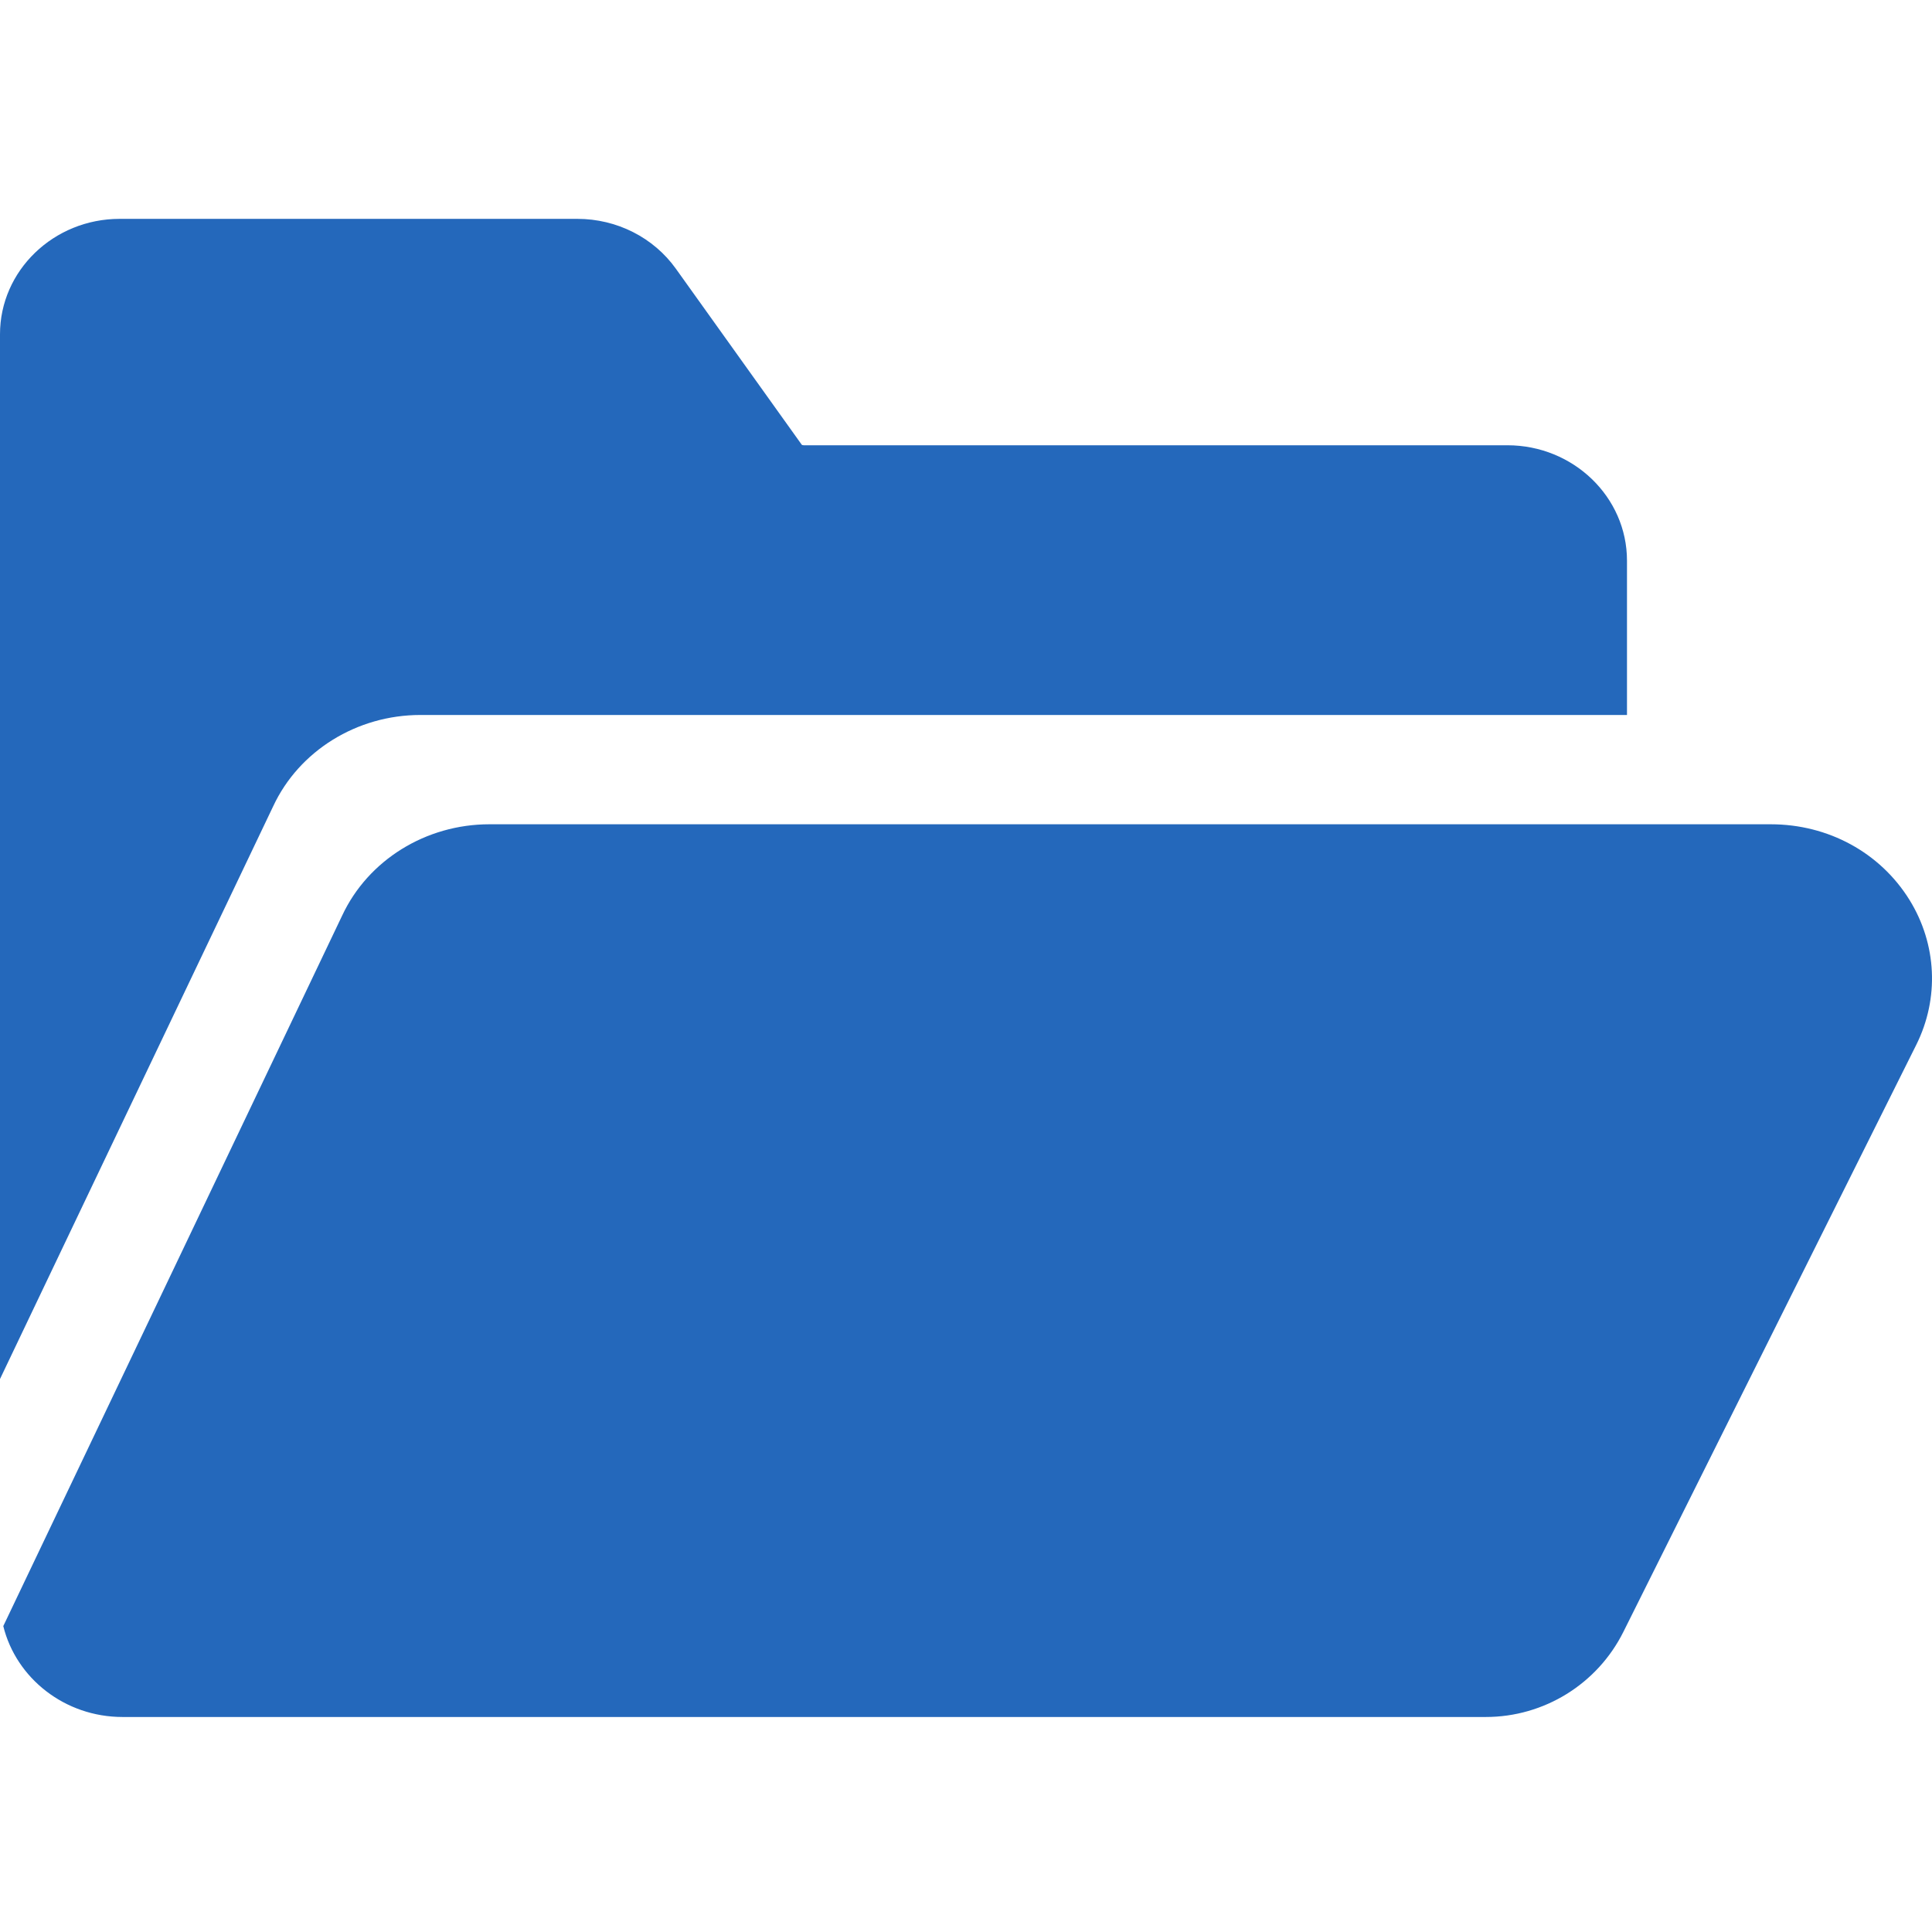
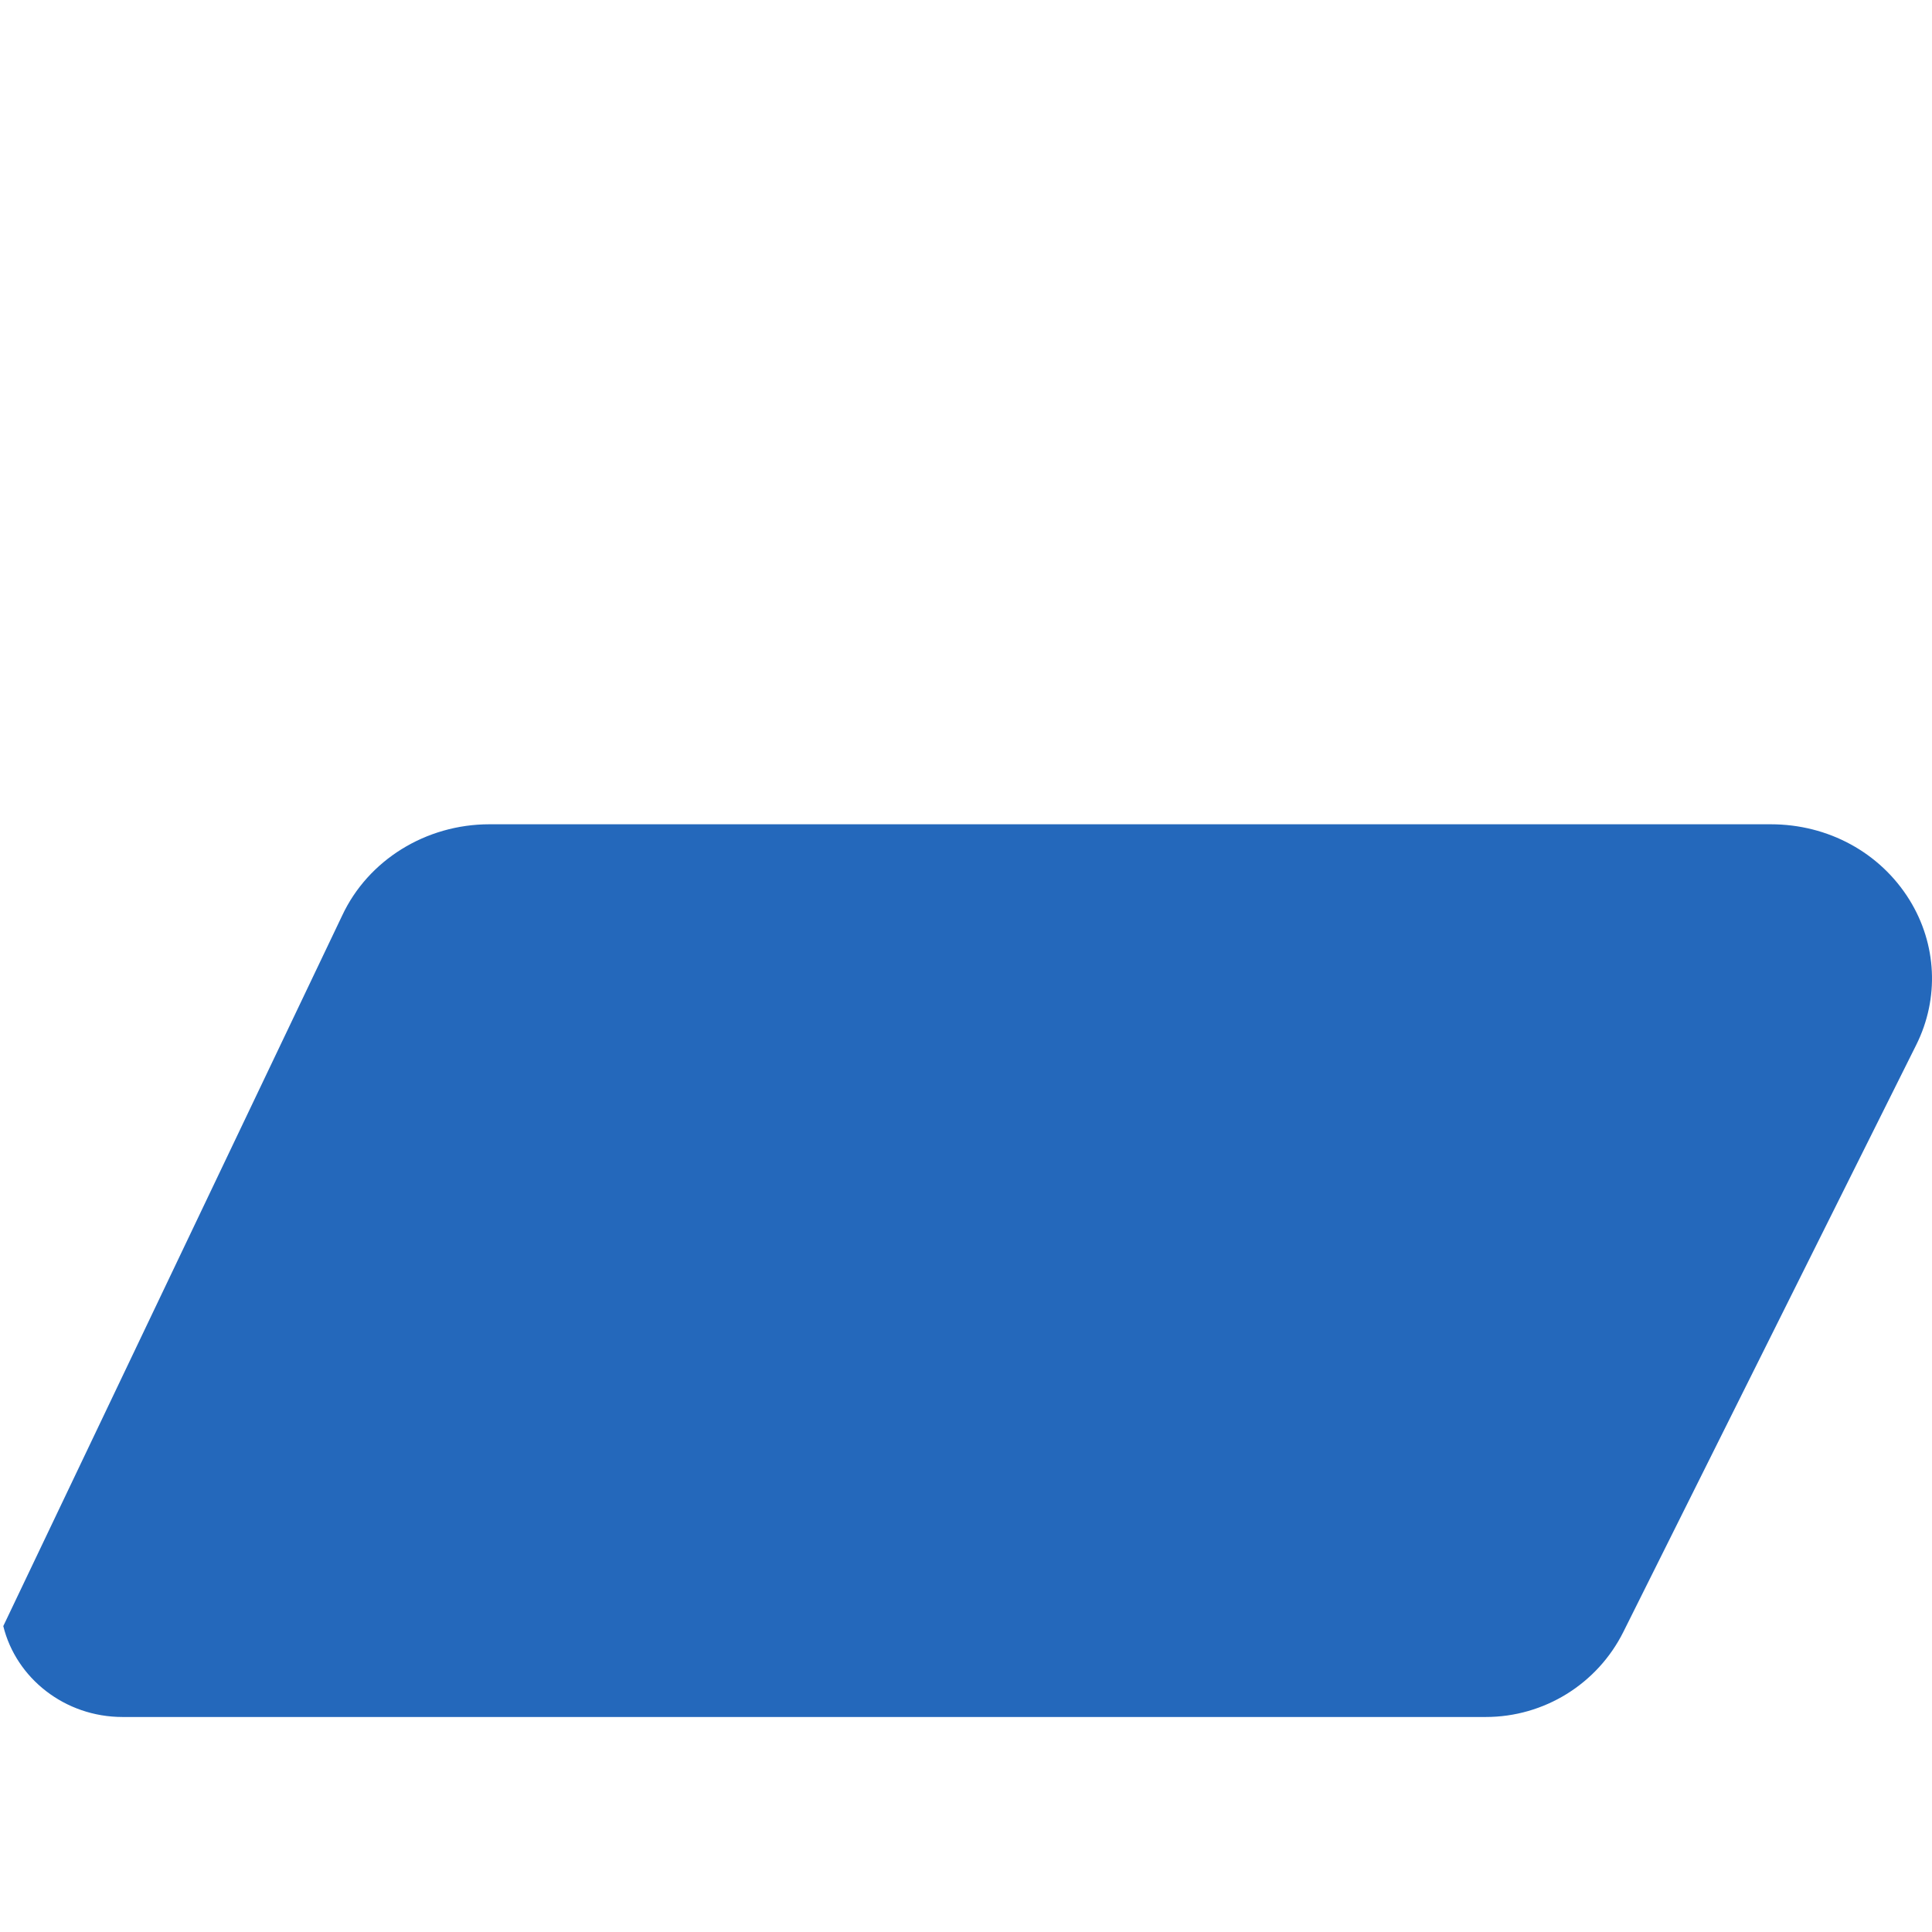
<svg xmlns="http://www.w3.org/2000/svg" width="100%" height="100%" viewBox="0 0 511 511" version="1.1" xml:space="preserve" style="fill-rule:evenodd;clip-rule:evenodd;stroke-linejoin:round;stroke-miterlimit:2;">
  <path d="M505.051,238.022C497.285,225.5 483.562,218.015 468.342,218.015L129.442,218.015C112.643,218.015 97.364,227.484 90.507,242.147L0.869,430.088C4.253,443.85 17.107,454.131 32.417,454.131L392.981,454.131C408.396,454.131 422.486,445.414 429.371,431.62L506.848,276.33C512.965,264.042 512.287,249.722 505.051,238.022Z" style="fill:rgb(36,104,187);fill-rule:nonzero;" />
-   <path d="M72.261,213.239C79.111,198.58 94.393,189.106 111.197,189.106L430.326,189.106L430.326,148.288C430.326,131.461 416.131,117.769 398.685,117.769L212.604,117.769C212.331,117.769 212.144,117.699 212.073,117.649L178.767,71.08C172.869,62.818 163.126,57.887 152.717,57.887L31.649,57.887C14.195,57.887 0,71.579 0,88.405L0,364.739L72.261,213.239Z" style="fill:rgb(36,104,187);fill-rule:nonzero;" />
</svg>